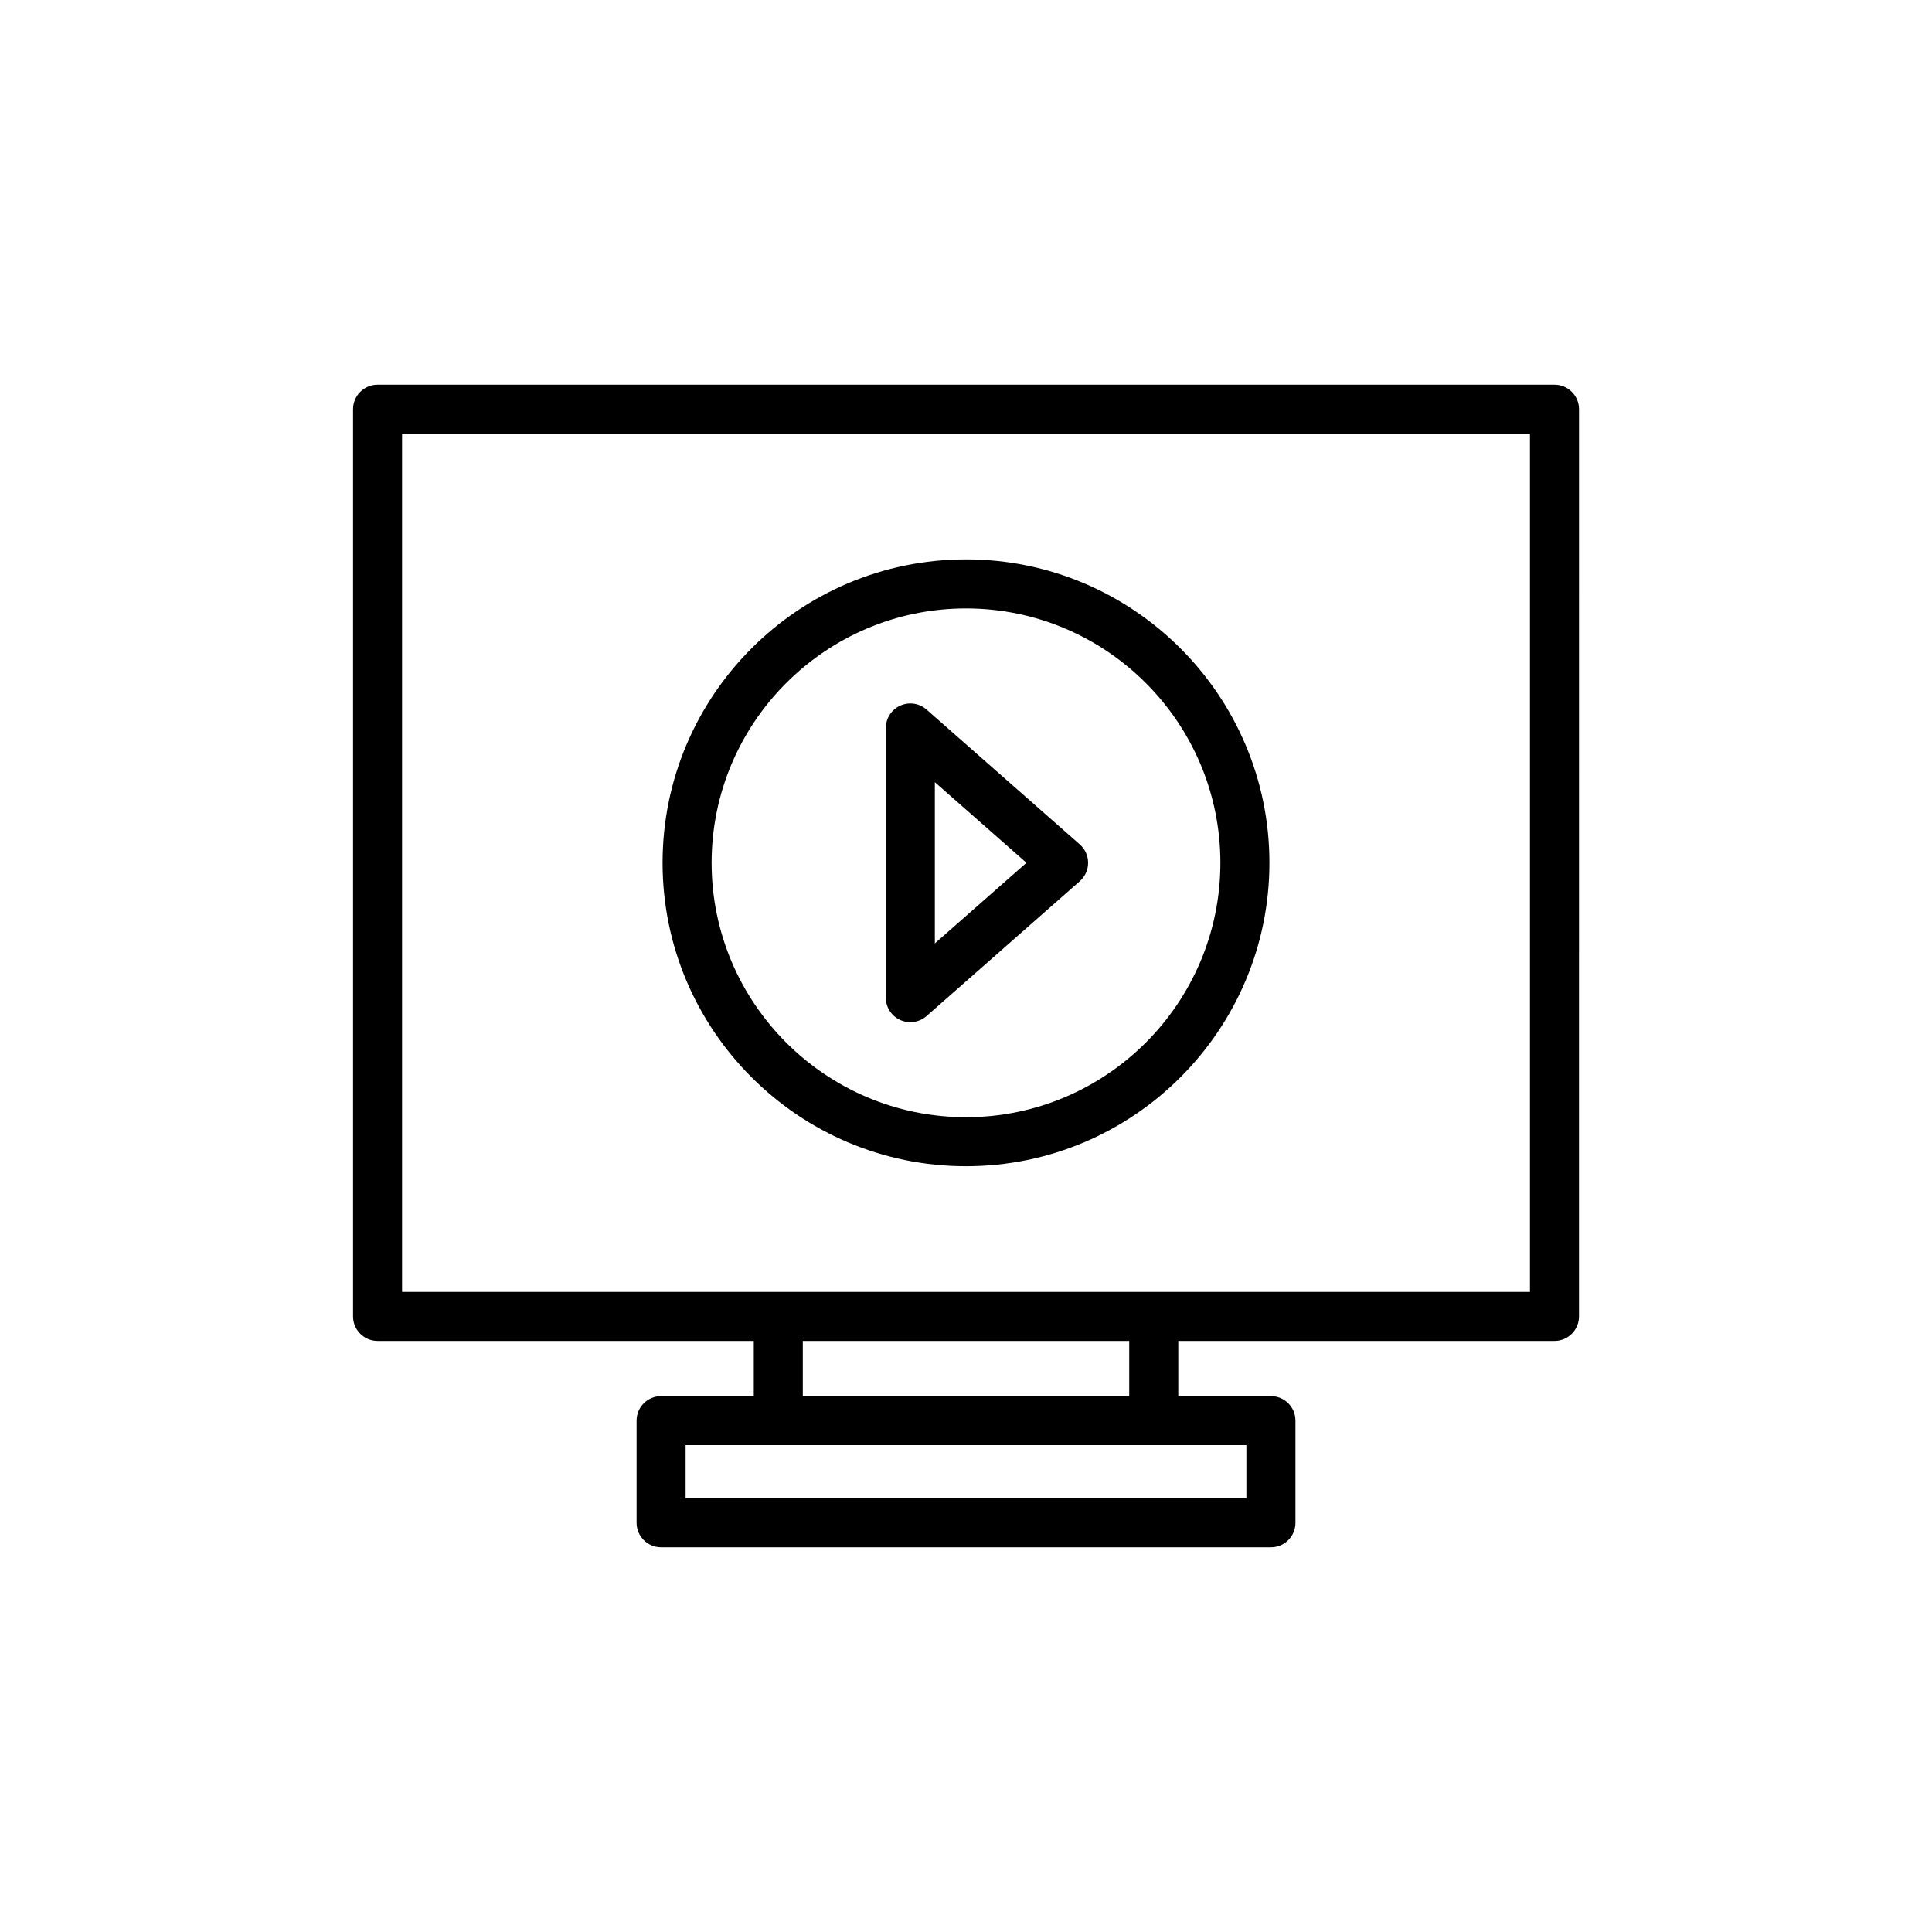
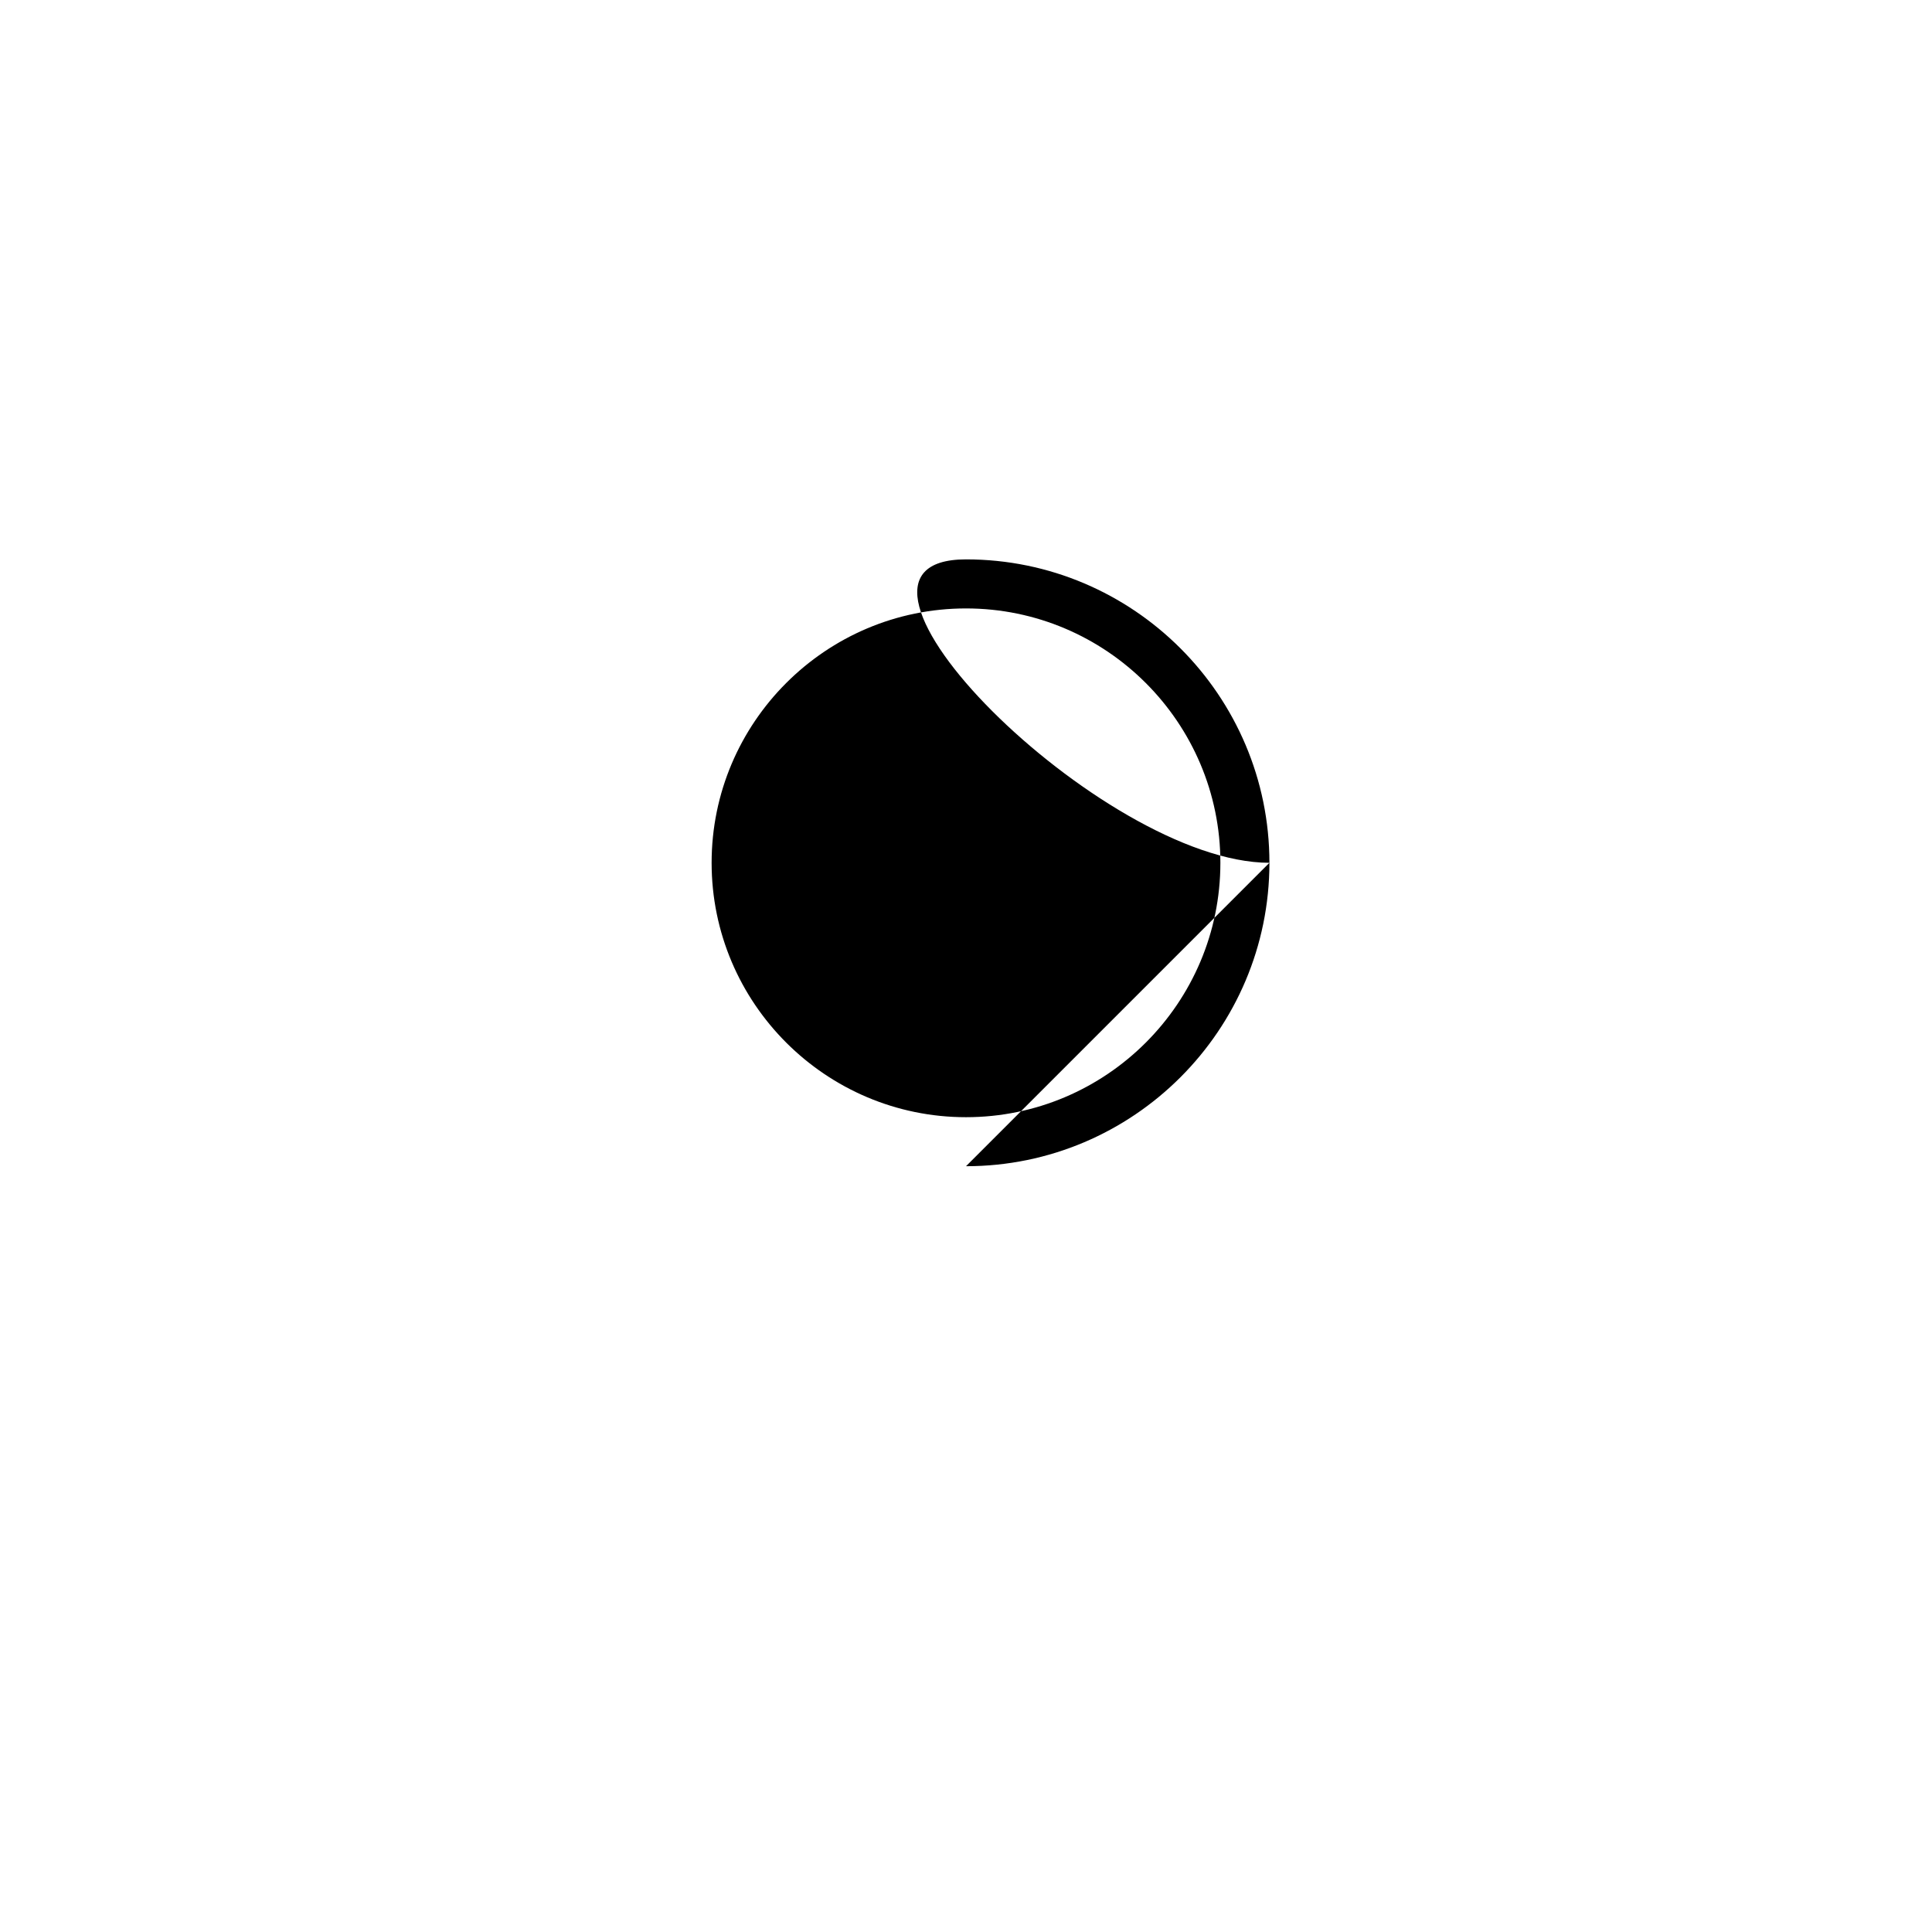
<svg xmlns="http://www.w3.org/2000/svg" fill="#000000" width="800px" height="800px" version="1.1" viewBox="144 144 512 512">
  <g>
-     <path d="m555.95 245.95h-311.89c-3.59 0-6.496 2.91-6.496 6.496v240.42c0 3.59 2.91 6.496 6.496 6.496h99.699v14.621h-24.559c-3.59 0-6.496 2.91-6.496 6.496v27.074c0 3.59 2.91 6.496 6.496 6.496h161.61c3.59 0 6.496-2.91 6.496-6.496v-27.074c0-3.59-2.91-6.496-6.496-6.496h-24.555v-14.621h99.699c3.59 0 6.496-2.91 6.496-6.496l0.004-240.42c0-3.586-2.906-6.496-6.496-6.496zm-81.645 295.11h-148.61v-14.082h148.61zm-31.051-27.074h-86.504v-14.621h86.504zm106.2-27.617h-298.9v-227.42h298.9z" />
-     <path d="m400 453.06c44.34 0 80.41-36.07 80.41-80.41s-36.074-80.41-80.41-80.41c-44.34 0-80.41 36.07-80.41 80.41s36.07 80.41 80.41 80.41zm0-147.82c37.172 0 67.414 30.242 67.414 67.414s-30.242 67.414-67.414 67.414-67.414-30.242-67.414-67.414 30.242-67.414 67.414-67.414z" />
+     <path d="m400 453.06c44.34 0 80.41-36.07 80.41-80.41s-36.074-80.41-80.41-80.41s36.07 80.41 80.41 80.41zm0-147.82c37.172 0 67.414 30.242 67.414 67.414s-30.242 67.414-67.414 67.414-67.414-30.242-67.414-67.414 30.242-67.414 67.414-67.414z" />
    <path d="m382.57 414.31c0.859 0.387 1.77 0.578 2.68 0.578 1.547 0 3.086-0.555 4.293-1.621l40.609-35.738c1.402-1.23 2.207-3.008 2.207-4.875s-0.801-3.644-2.207-4.875l-40.609-35.738c-1.918-1.691-4.637-2.09-6.969-1.043-2.324 1.051-3.82 3.367-3.82 5.922v71.477c-0.004 2.547 1.492 4.863 3.816 5.914zm9.176-63.023 24.277 21.363-24.277 21.363z" />
  </g>
</svg>